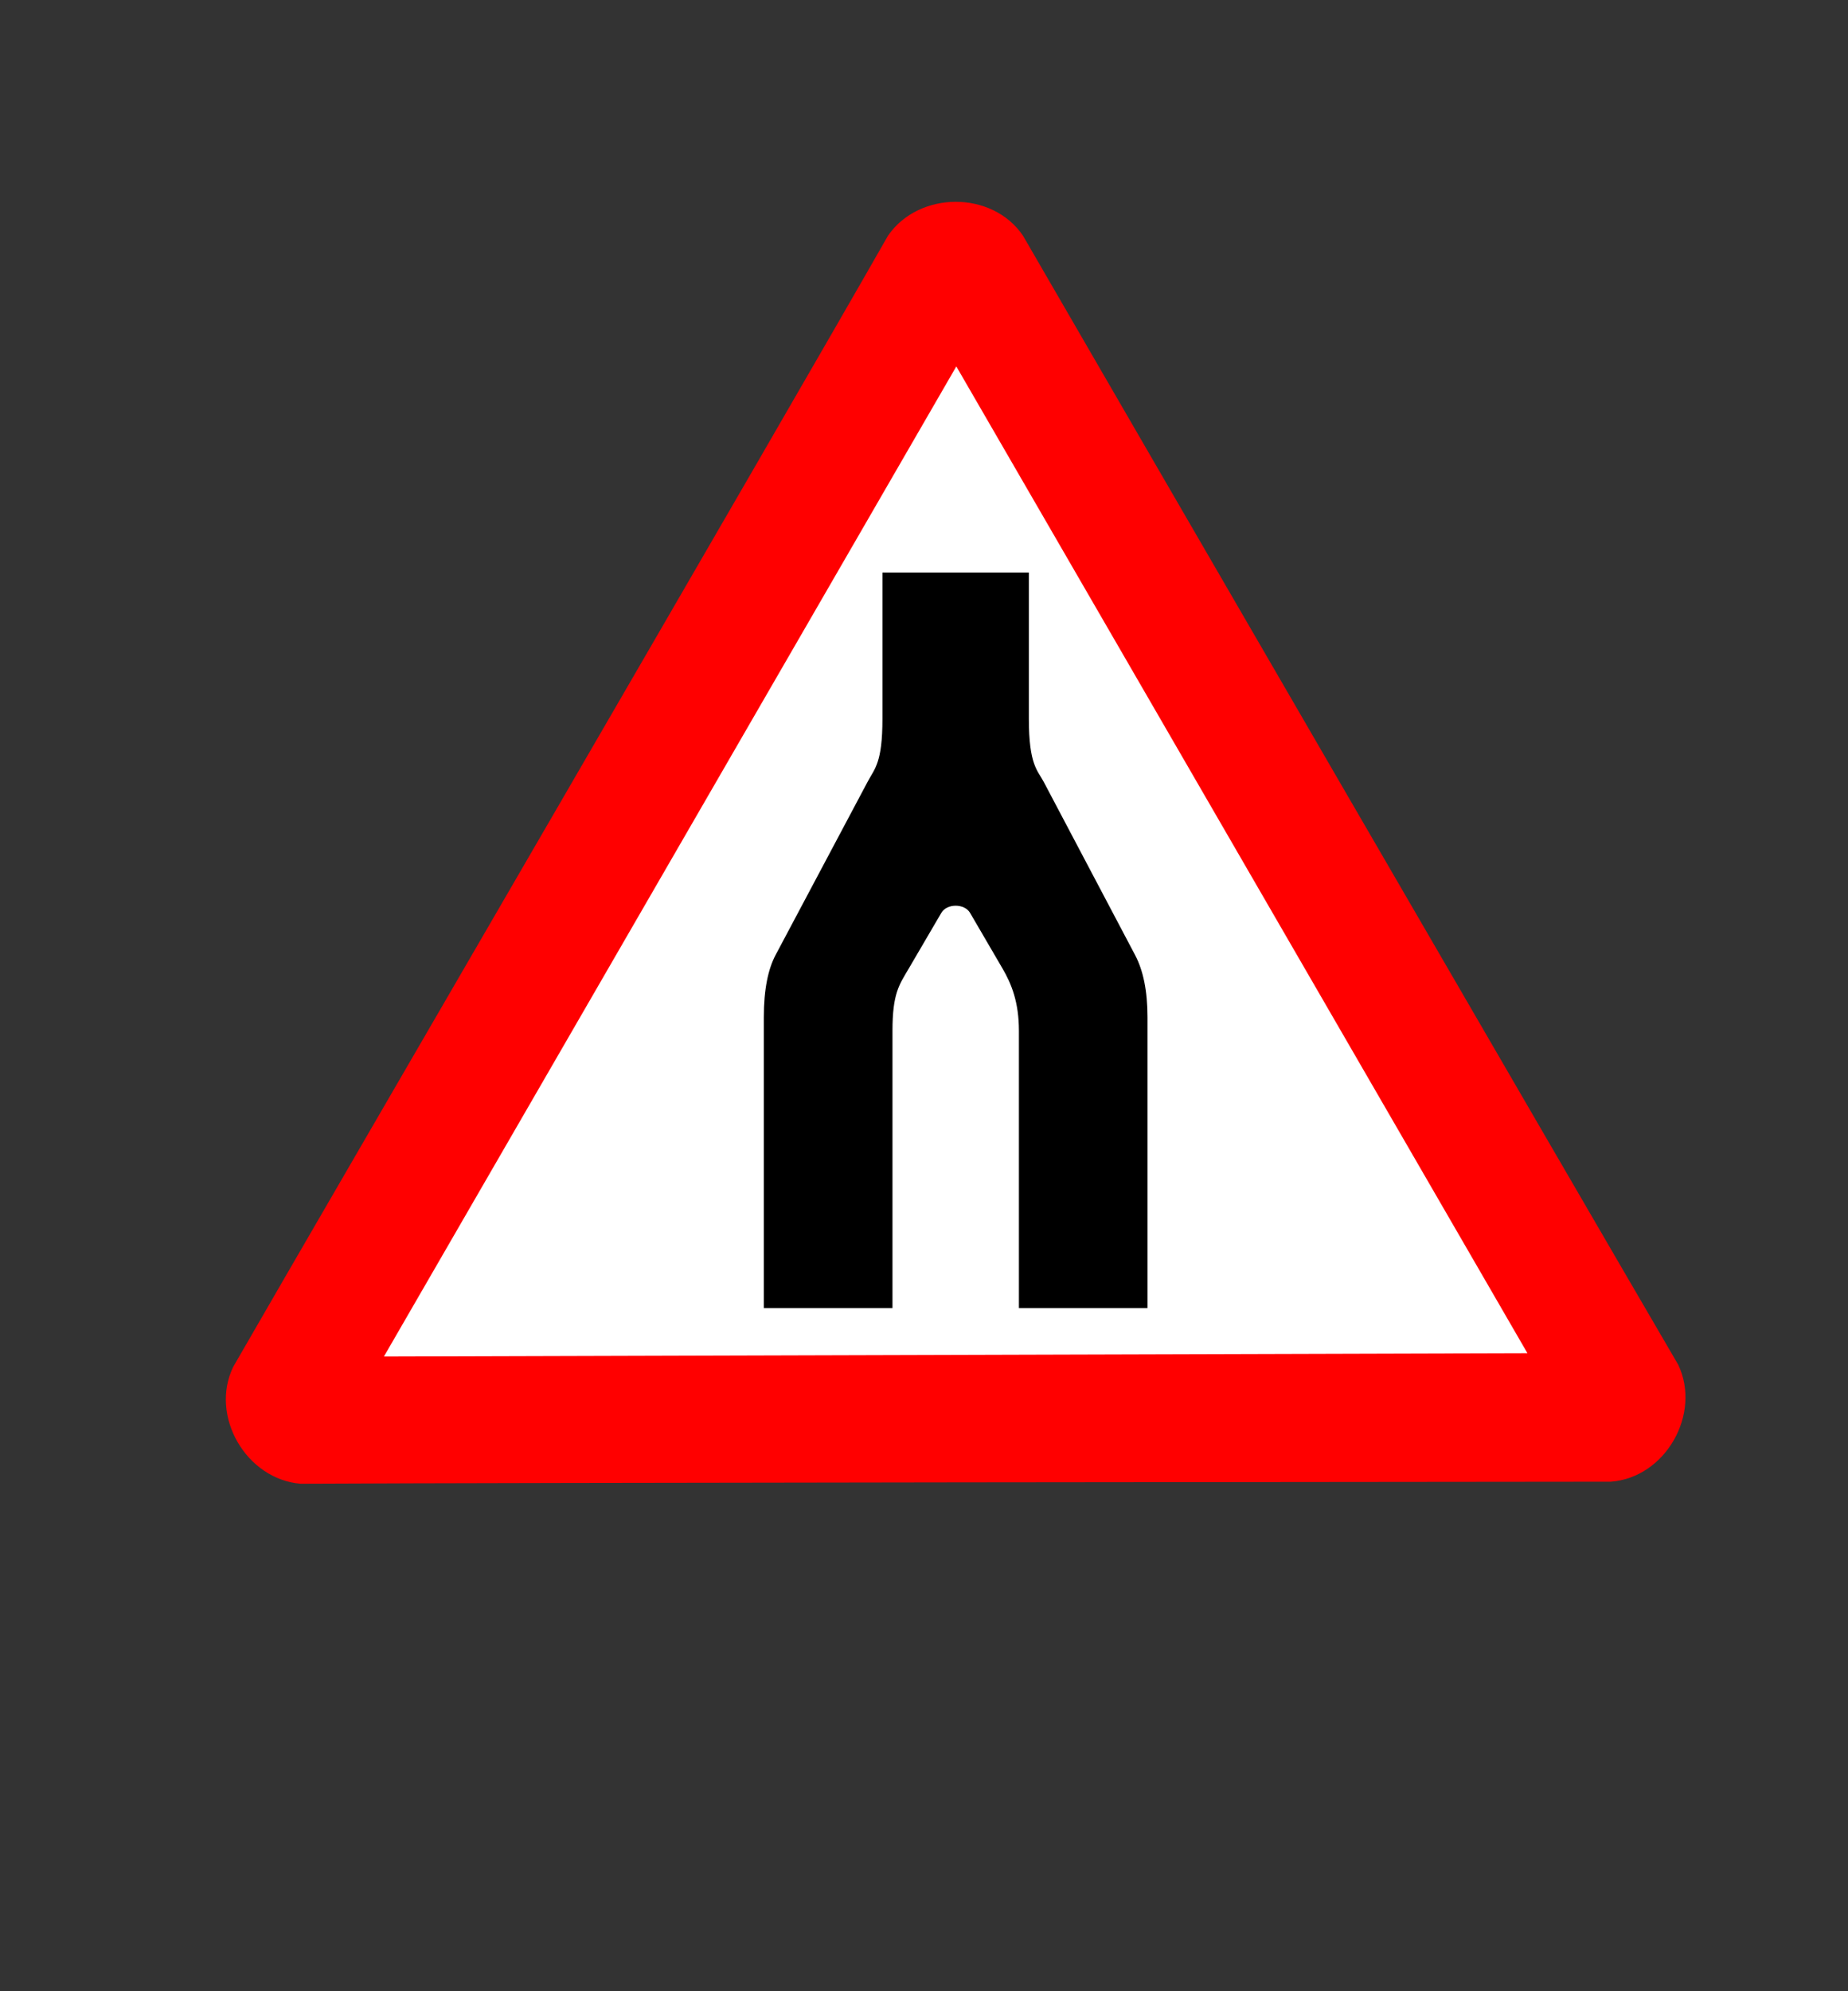
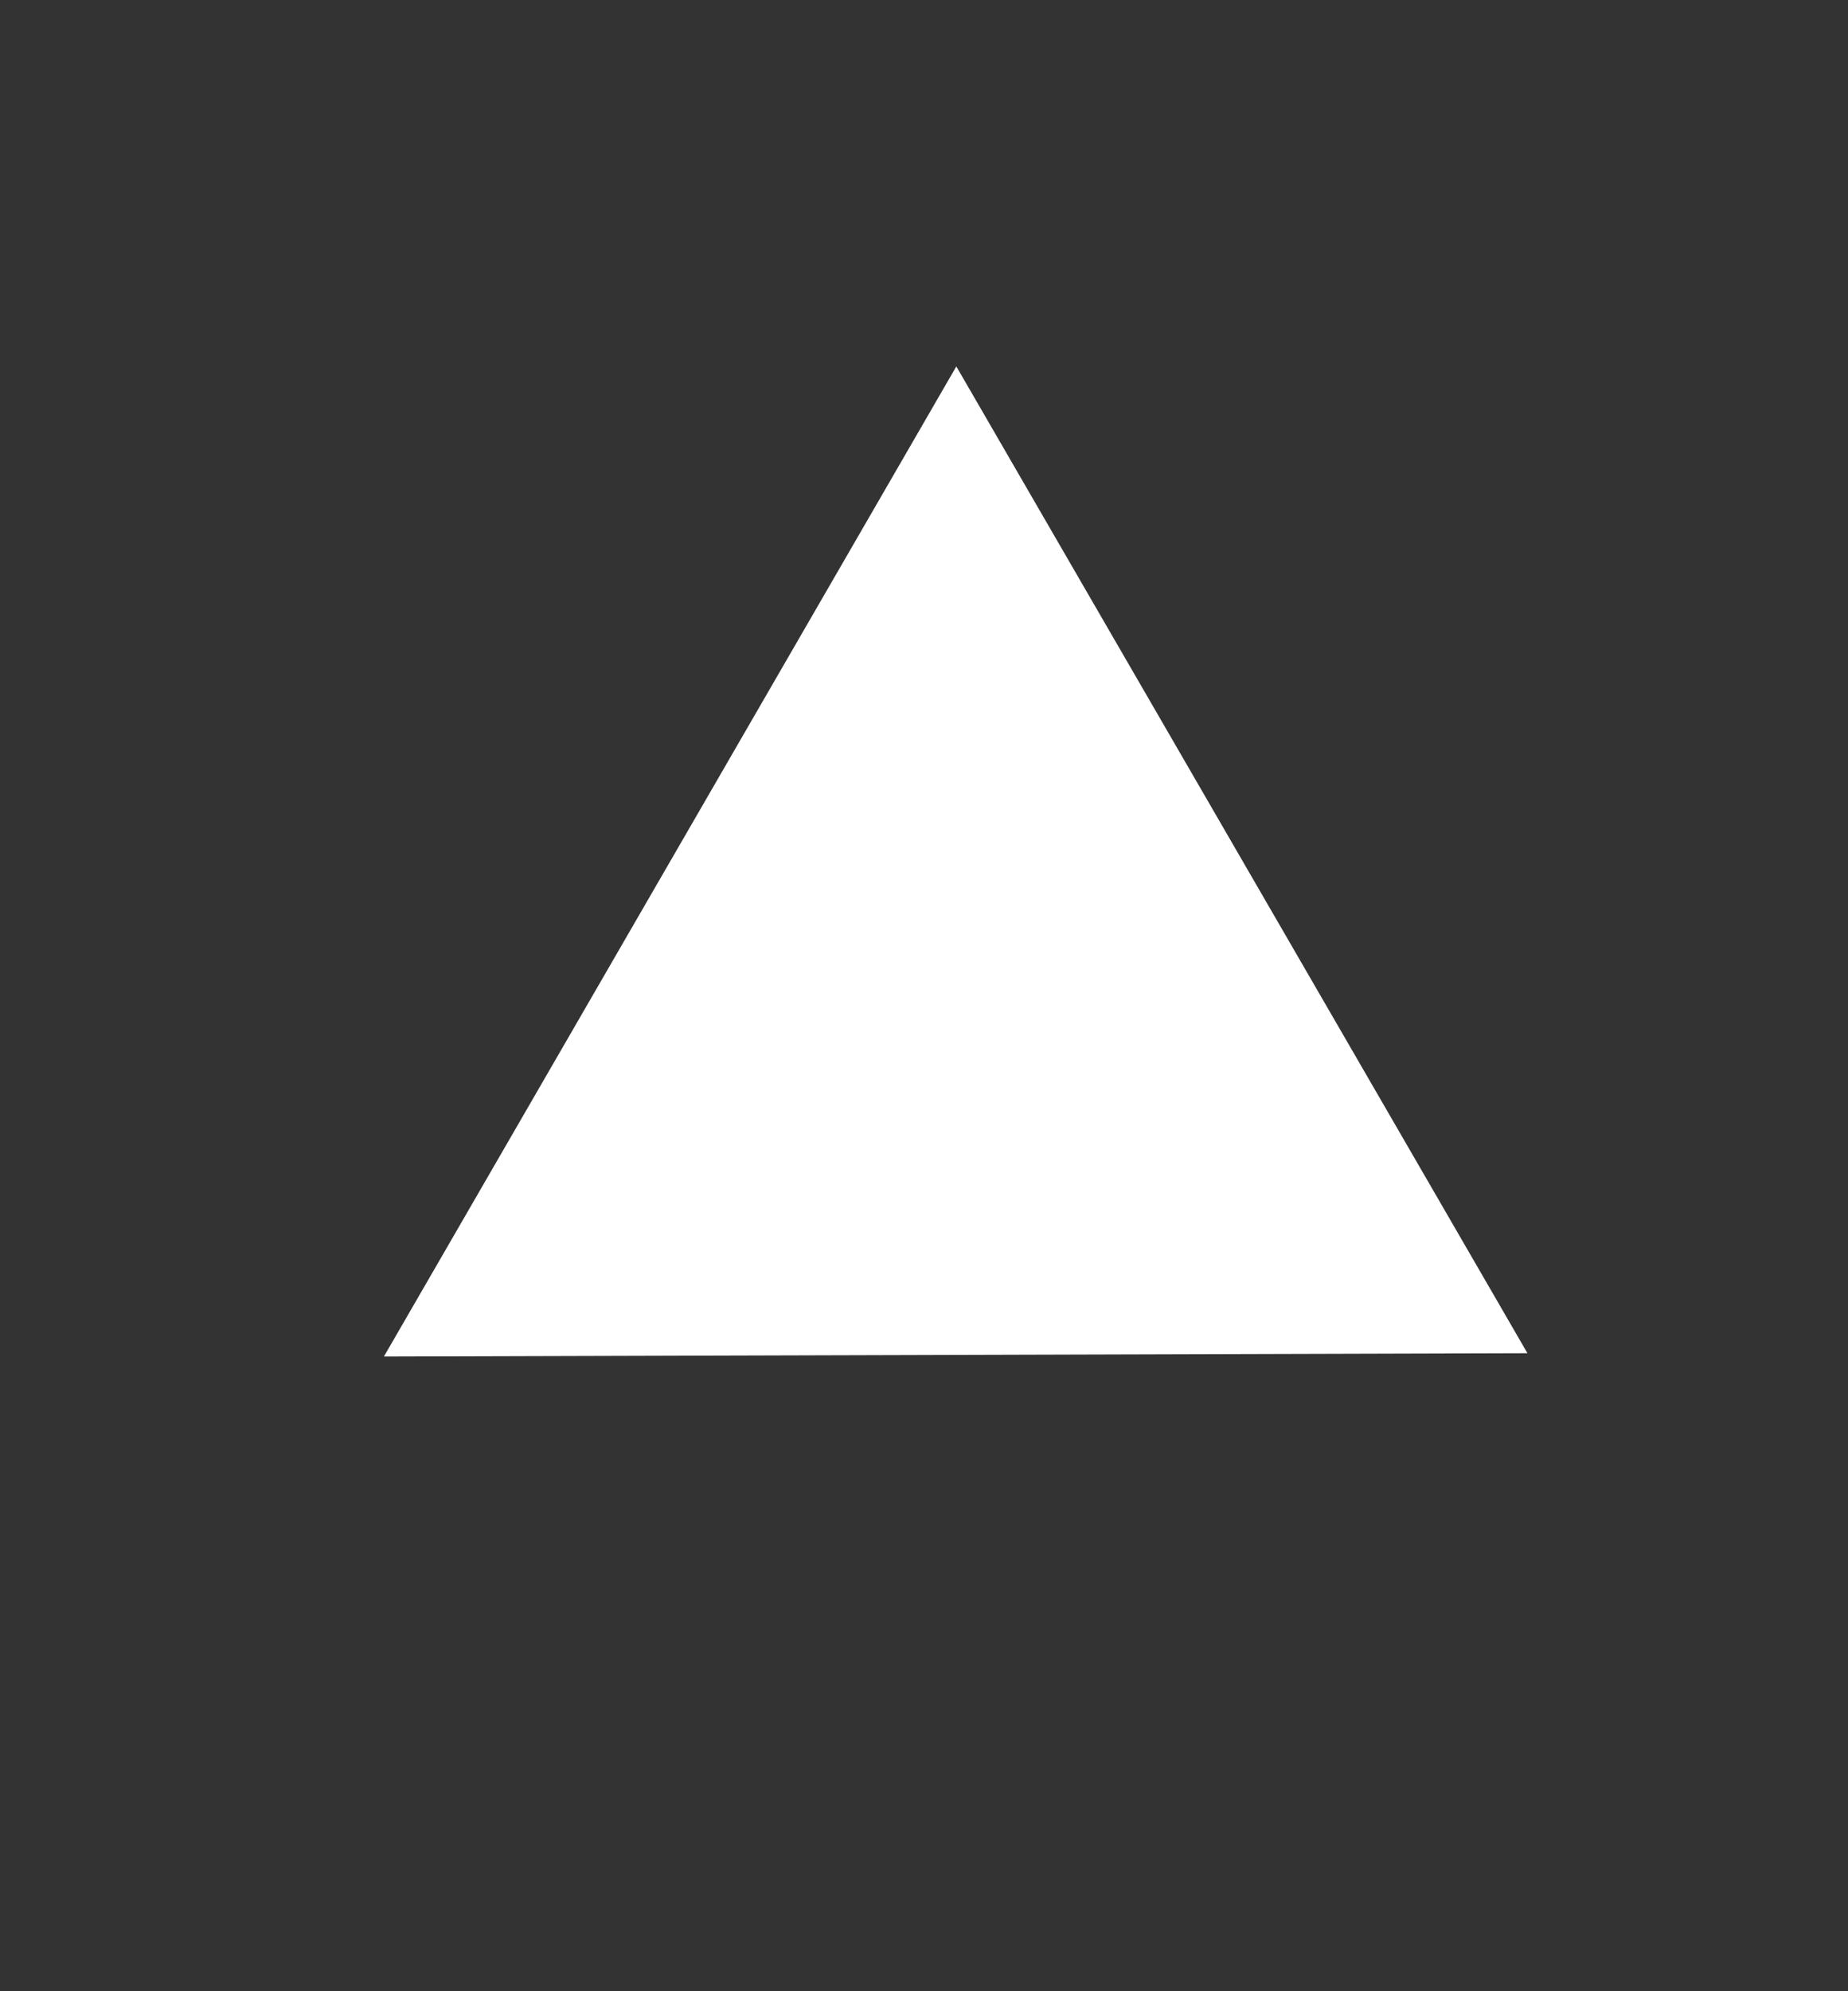
<svg xmlns="http://www.w3.org/2000/svg" viewBox="50 80 650 700">
  <rect x="50" y="80" width="650" height="700" fill="#333333" stroke="none" />
-   <path d="M155.734 601.6c-19.081-1.562-32.074-23.738-23.713-41.084 34.582-60.038 192.42-331.19 230.34-397.7 10.894-15.744 36.595-15.908 47.436.006 34.704 59.968 191.87 330.89 230.51 396.98 8.188 17.306-4.521 39.646-23.723 41.078-69.286.07-384.29.304-460.84.718z" fill="red" fill-rule="evenodd" />
  <path d="m185.03 556.88 402.22-1.165-200.88-346.9-201.34 348.07z" fill="#fff" fill-rule="evenodd" />
-   <path d="M360.38 281.28v51.406c0 15.481-2.68 17.381-5.219 22.156l-32.348 60.857c-2.619 4.918-4.152 12.05-4.152 21.912v102.23h45.25v-97.469c0-13.205 2.382-16.174 5.72-21.875l11.468-19.594c1.977-3.374 8.165-3.309 10.094 0l11.438 19.594c3.141 5.381 5.75 11.802 5.75 21.875v97.469h45.22v-102.23c0-9.352-1.503-16.469-4.376-21.912L417.1 354.842c-2.111-4-5.219-5.912-5.219-22.156V281.28h-51.5z" fill-rule="evenodd" />
</svg>